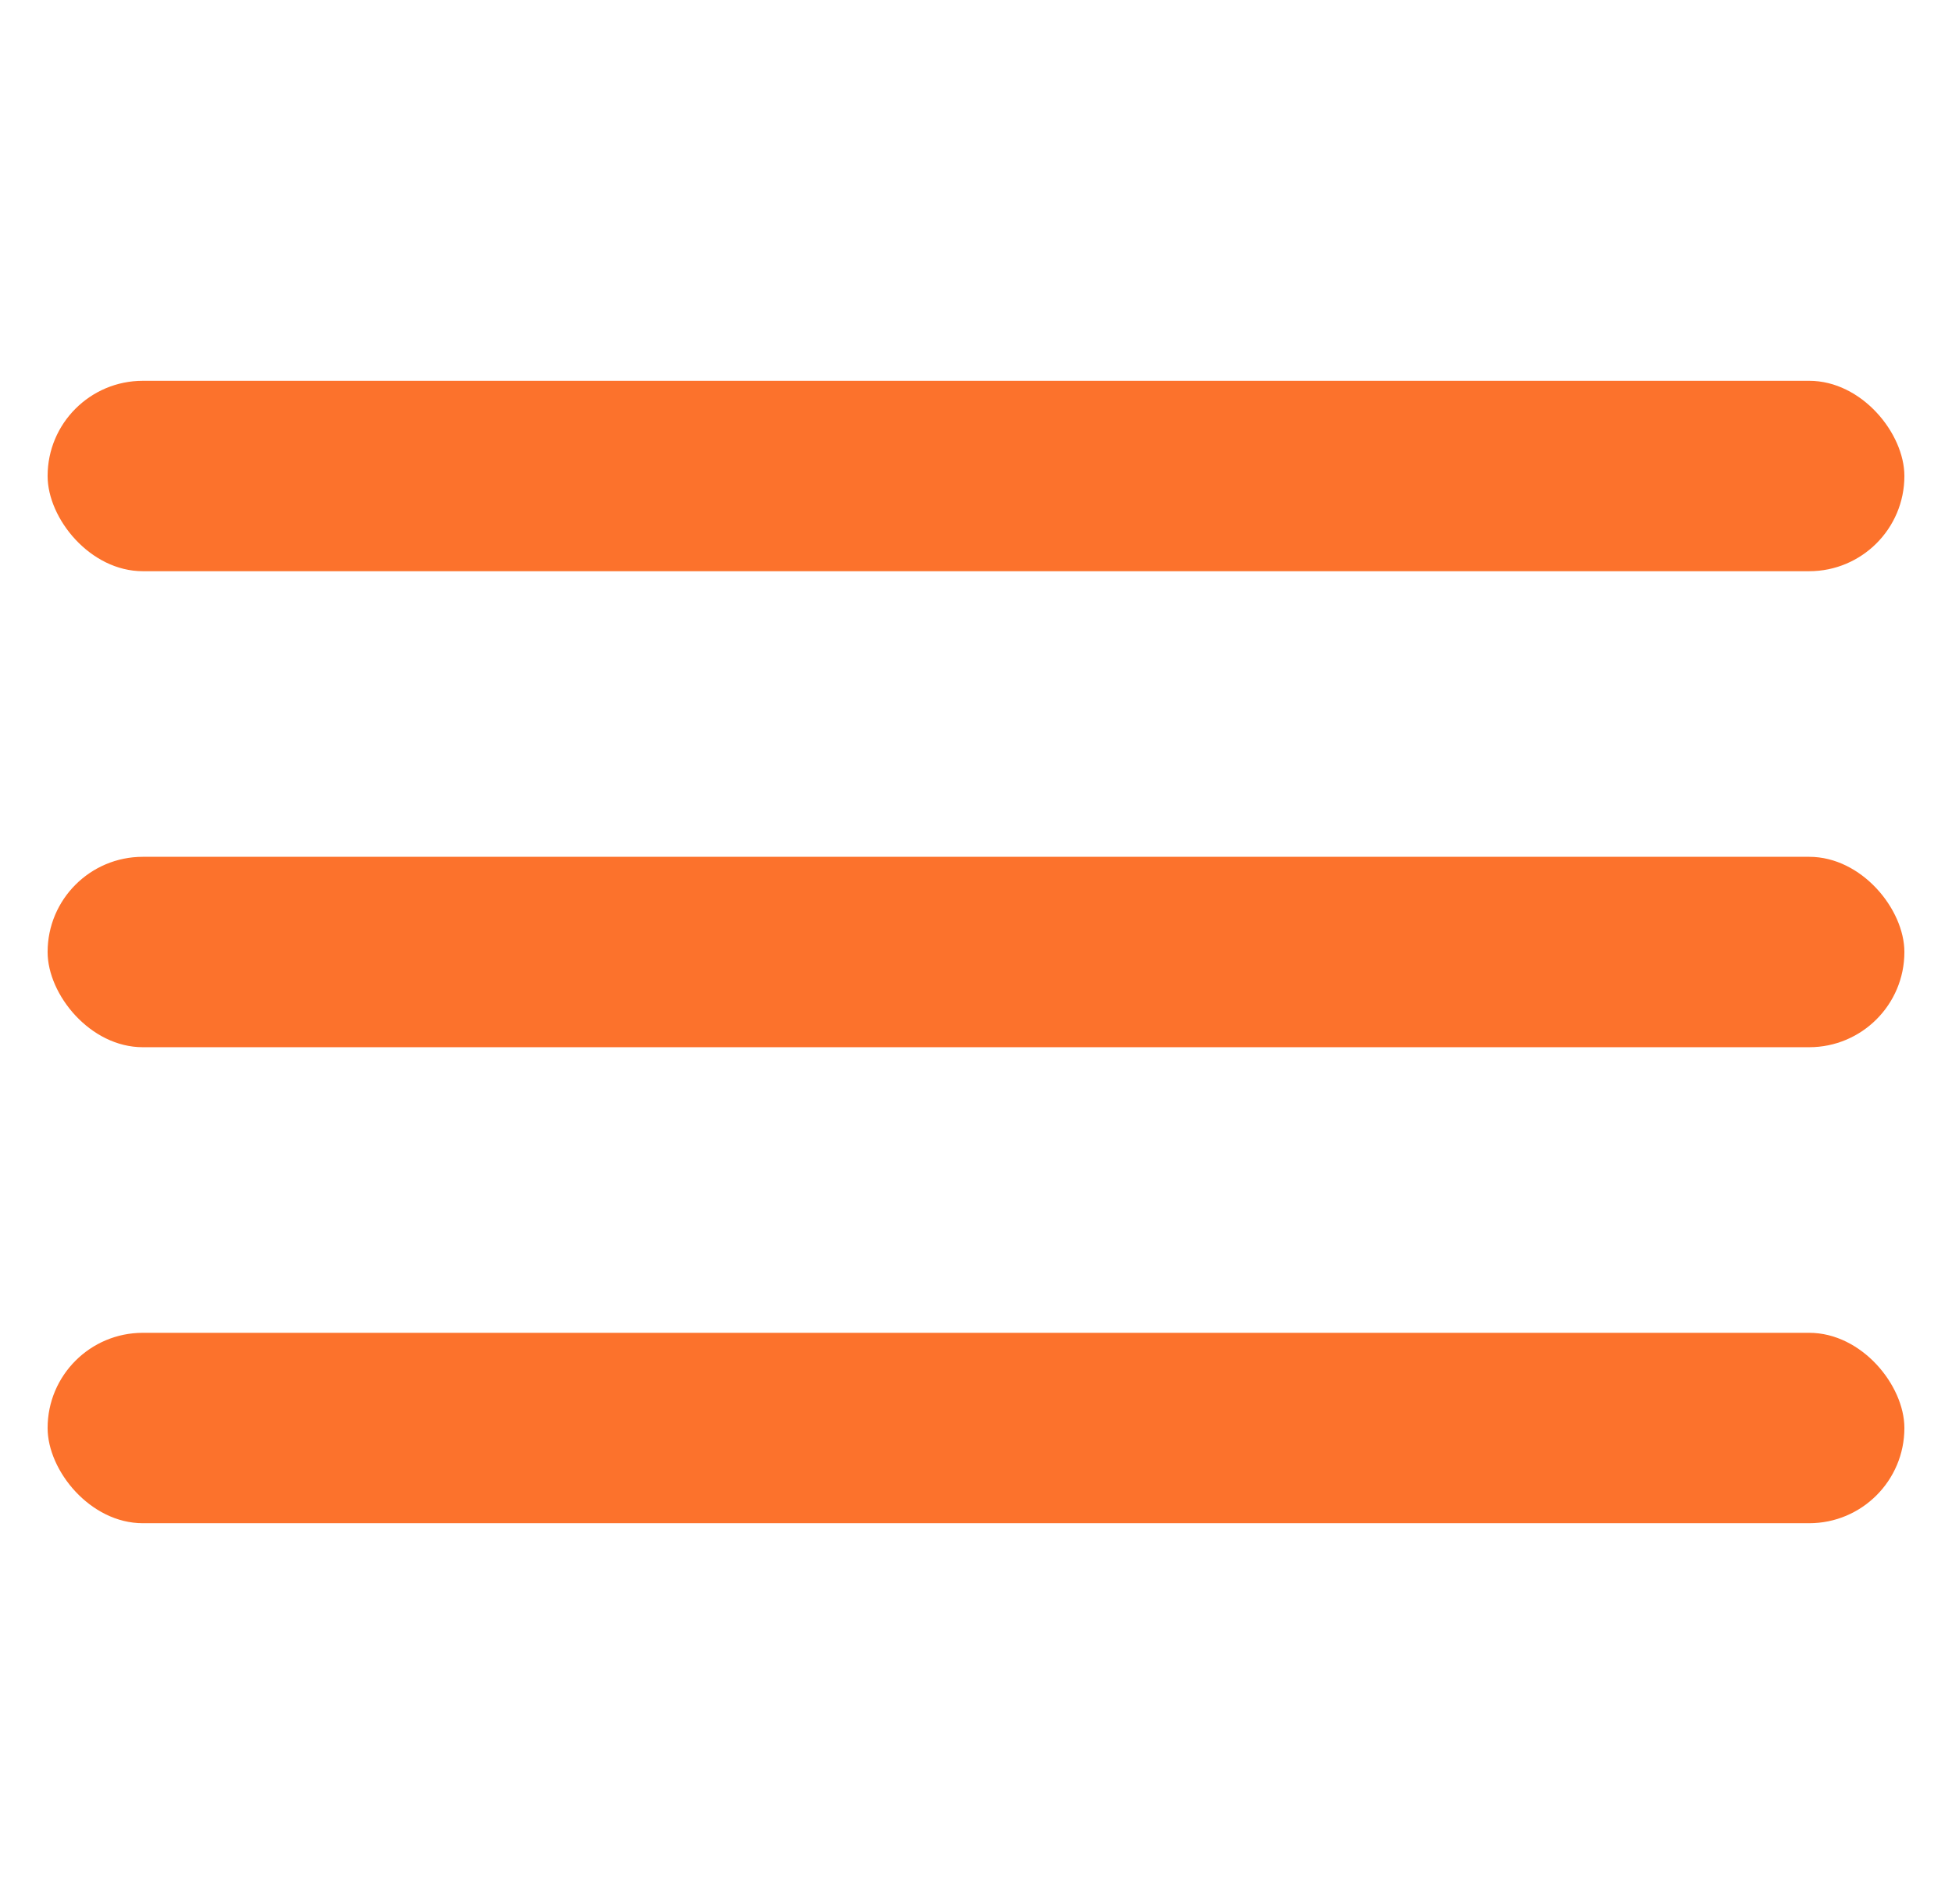
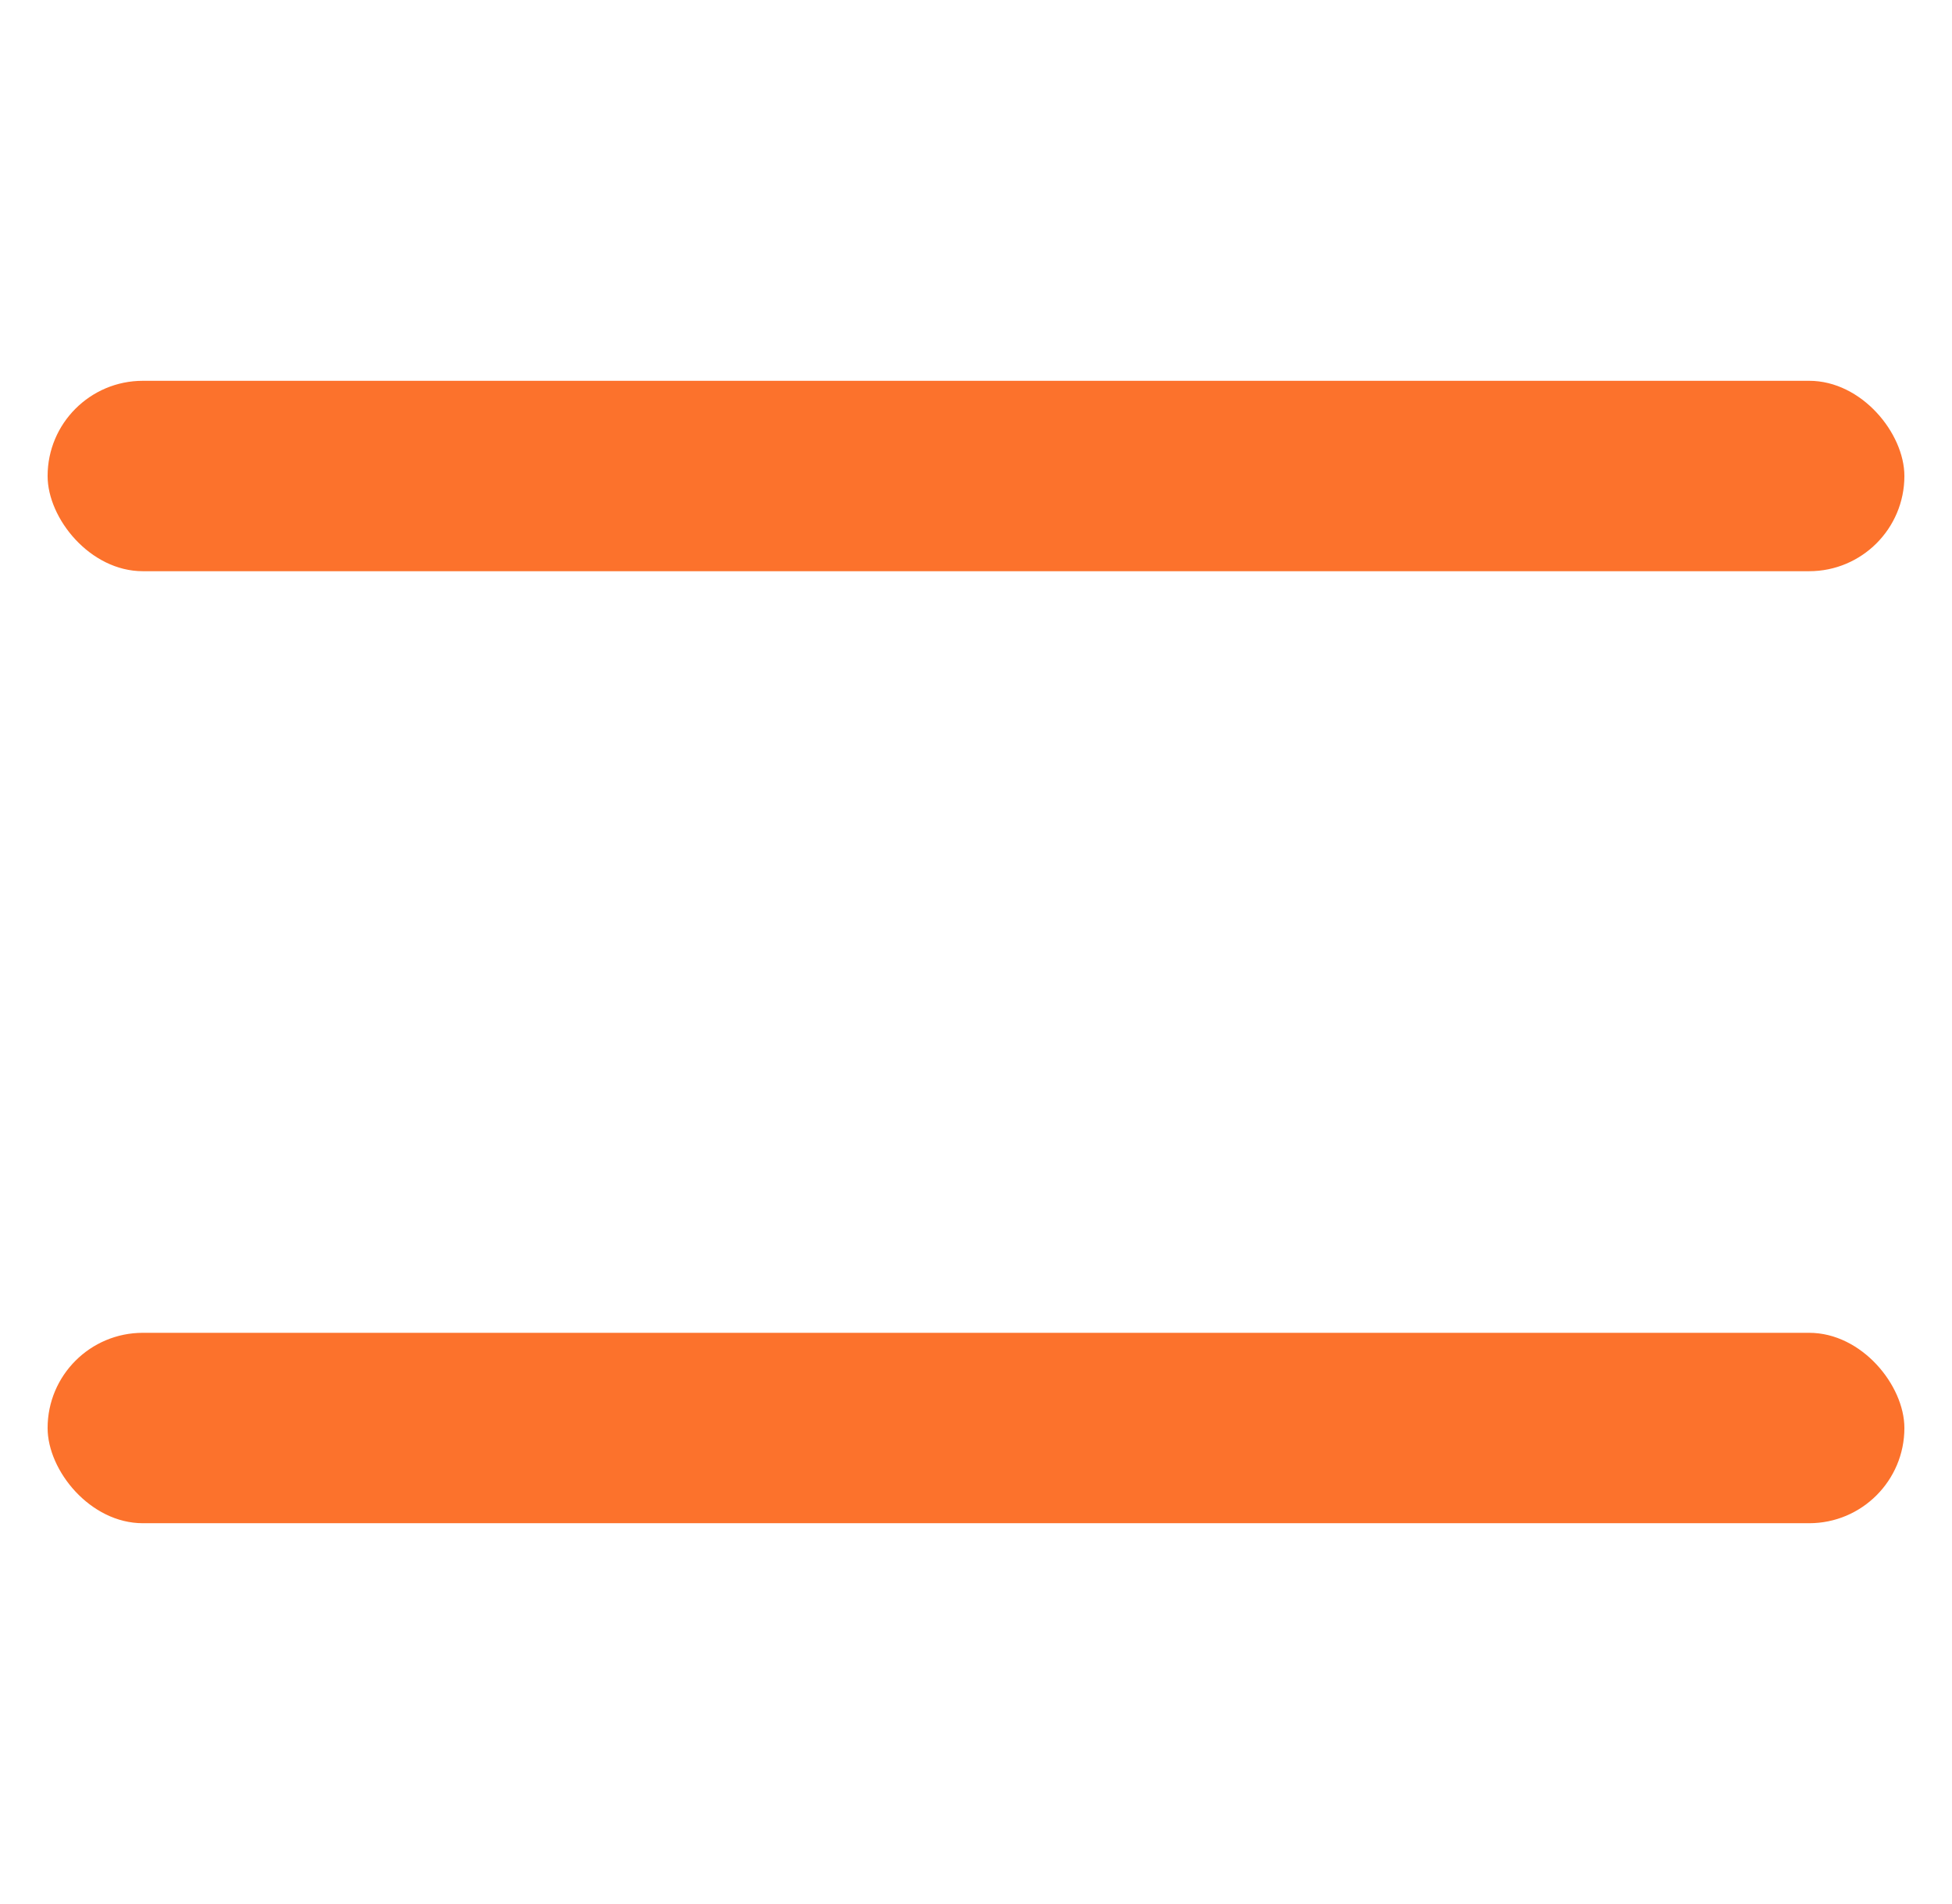
<svg xmlns="http://www.w3.org/2000/svg" width="41" height="40" viewBox="0 0 41 40" fill="none">
  <rect x="1" y="8" width="39" height="4" rx="2" fill="#FC722C" />
-   <rect x="1" y="18" width="39" height="4" rx="2" fill="#FC722C" />
  <rect x="1" y="28" width="39" height="4" rx="2" fill="#FC722C" />
</svg>